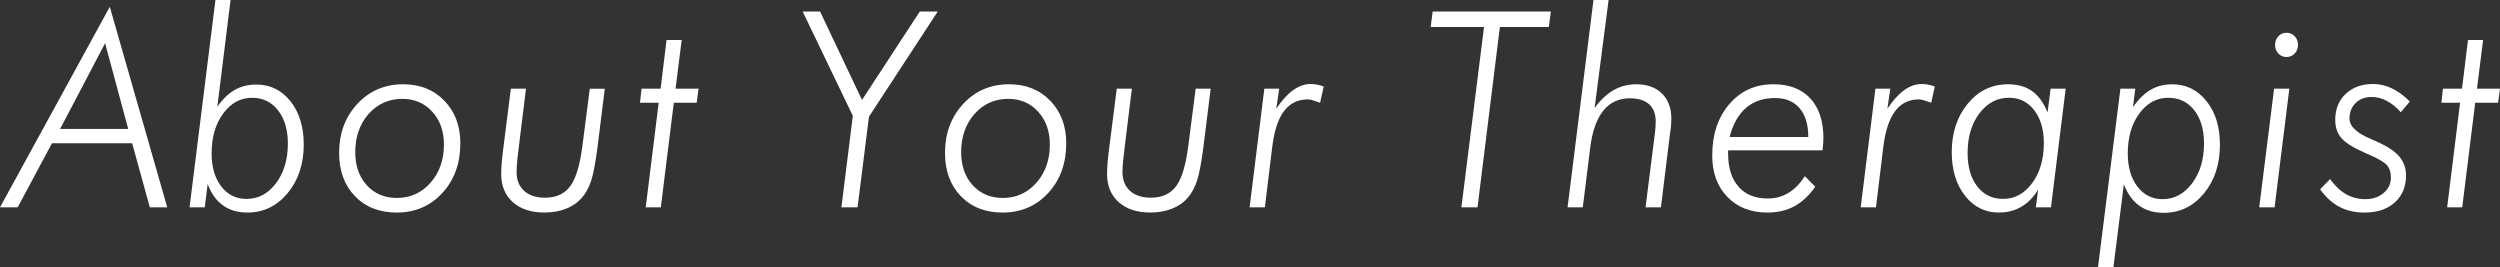
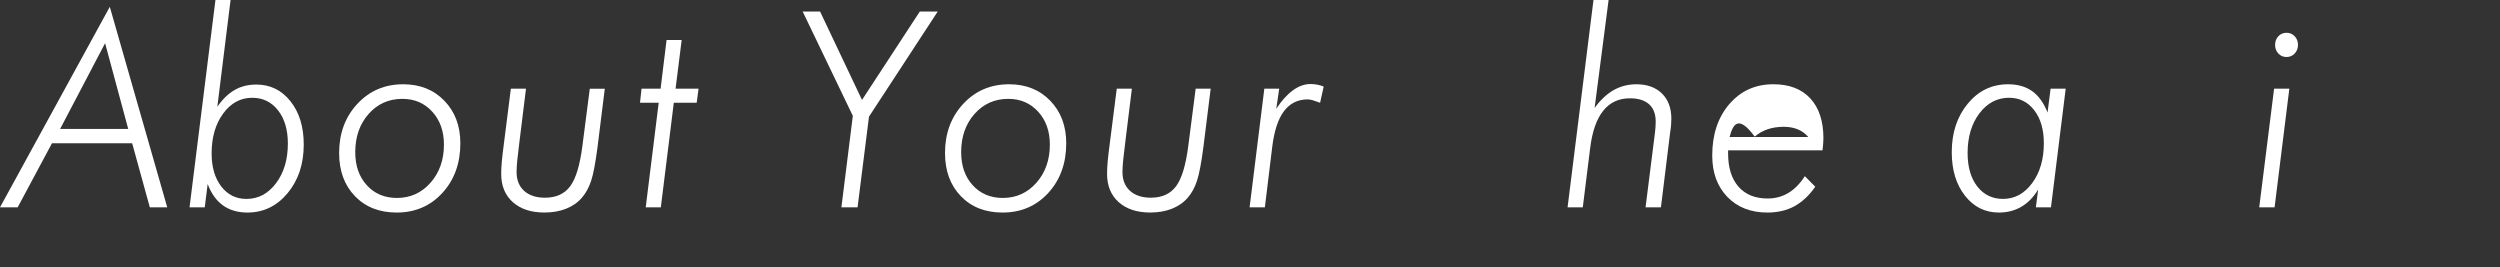
<svg xmlns="http://www.w3.org/2000/svg" version="1.1" id="レイヤー_1" x="0px" y="0px" width="127.763px" height="13.645px" viewBox="0 0 127.763 13.645" style="enable-background:new 0 0 127.763 13.645;" xml:space="preserve">
  <rect x="0" y="0" width="127.763" height="13.645" fill="#333333" stroke="none" />
  <g>
    <path style="fill:#FFFFFF;" d="M0,10.596L5.611,0.349l2.936,10.247h-0.89L6.754,7.321H2.656l-1.753,3.274H0z M6.553,6.59   L5.371,2.208L3.072,6.59H6.553z" />
    <path style="fill:#FFFFFF;" d="M9.686,10.596L11.01,0h0.773l-0.676,5.455c0.269-0.388,0.564-0.674,0.887-0.858   c0.322-0.185,0.691-0.276,1.107-0.276c0.71,0,1.291,0.285,1.744,0.854c0.452,0.569,0.678,1.308,0.678,2.215   c0,0.993-0.275,1.82-0.825,2.481s-1.234,0.991-2.052,0.991c-0.494,0-0.909-0.121-1.247-0.362s-0.6-0.606-0.786-1.094l-0.149,1.189   H9.686z M12.887,4.997c-0.593,0-1.087,0.268-1.481,0.803c-0.394,0.536-0.591,1.216-0.591,2.041c0,0.697,0.164,1.259,0.49,1.685   c0.327,0.427,0.757,0.64,1.289,0.64c0.606,0,1.11-0.268,1.513-0.804c0.403-0.535,0.604-1.211,0.604-2.026   c0-0.706-0.168-1.272-0.503-1.699C13.873,5.21,13.433,4.997,12.887,4.997z" />
    <path style="fill:#FFFFFF;" d="M17.331,7.82c0-1.007,0.311-1.845,0.932-2.513c0.621-0.667,1.402-1.001,2.341-1.001   c0.861,0,1.564,0.281,2.107,0.844c0.543,0.563,0.815,1.287,0.815,2.171c0,1.025-0.307,1.872-0.919,2.539   c-0.613,0.668-1.391,1.002-2.335,1.002c-0.883,0-1.594-0.279-2.133-0.838C17.601,9.467,17.331,8.731,17.331,7.82z M20.565,5.052   c-0.697,0-1.273,0.258-1.728,0.772s-0.682,1.167-0.682,1.955c0,0.692,0.197,1.256,0.591,1.688s0.907,0.649,1.539,0.649   c0.688,0,1.261-0.26,1.718-0.779c0.457-0.52,0.685-1.169,0.685-1.948c0-0.684-0.199-1.244-0.598-1.682   C21.693,5.271,21.185,5.052,20.565,5.052z" />
    <path style="fill:#FFFFFF;" d="M26.108,4.532h0.773l-0.318,2.577c-0.061,0.474-0.103,0.832-0.127,1.073   C26.412,8.424,26.4,8.627,26.4,8.791c0,0.41,0.129,0.731,0.387,0.964c0.257,0.232,0.611,0.349,1.062,0.349   c0.572,0,1.002-0.196,1.292-0.588s0.498-1.082,0.624-2.071l0.376-2.912h0.767l-0.371,2.98c-0.104,0.807-0.213,1.383-0.328,1.729   s-0.272,0.634-0.471,0.861c-0.212,0.246-0.482,0.434-0.809,0.564c-0.327,0.13-0.696,0.194-1.107,0.194   c-0.68,0-1.218-0.177-1.614-0.53c-0.396-0.353-0.594-0.835-0.594-1.445c0-0.187,0.011-0.4,0.032-0.64   c0.022-0.239,0.061-0.57,0.117-0.994L26.108,4.532z" />
    <path style="fill:#FFFFFF;" d="M33.663,5.25h-0.955l0.078-0.718h0.974l0.305-2.488h0.772l-0.312,2.488h1.175L35.604,5.25h-1.169   l-0.663,5.346H33L33.663,5.25z" />
    <path style="fill:#FFFFFF;" d="M43,10.596l0.584-4.676L41.02,0.588h0.89l2.143,4.519l2.955-4.519h0.916L44.41,5.961l-0.584,4.635   H43z" />
    <path style="fill:#FFFFFF;" d="M48.295,7.82c0-1.007,0.311-1.845,0.932-2.513c0.621-0.667,1.402-1.001,2.341-1.001   c0.861,0,1.564,0.281,2.107,0.844c0.543,0.563,0.815,1.287,0.815,2.171c0,1.025-0.307,1.872-0.919,2.539   c-0.613,0.668-1.391,1.002-2.335,1.002c-0.883,0-1.594-0.279-2.133-0.838C48.565,9.467,48.295,8.731,48.295,7.82z M51.53,5.052   c-0.697,0-1.273,0.258-1.728,0.772s-0.682,1.167-0.682,1.955c0,0.692,0.197,1.256,0.591,1.688s0.907,0.649,1.539,0.649   c0.688,0,1.261-0.26,1.718-0.779c0.457-0.52,0.685-1.169,0.685-1.948c0-0.684-0.199-1.244-0.598-1.682   C52.658,5.271,52.149,5.052,51.53,5.052z" />
    <path style="fill:#FFFFFF;" d="M57.072,4.532h0.773l-0.318,2.577c-0.061,0.474-0.103,0.832-0.127,1.073   c-0.023,0.241-0.036,0.444-0.036,0.608c0,0.41,0.129,0.731,0.387,0.964c0.257,0.232,0.611,0.349,1.062,0.349   c0.572,0,1.002-0.196,1.292-0.588s0.498-1.082,0.624-2.071l0.376-2.912h0.767L61.5,7.513c-0.104,0.807-0.213,1.383-0.328,1.729   s-0.272,0.634-0.471,0.861c-0.212,0.246-0.482,0.434-0.809,0.564c-0.327,0.13-0.696,0.194-1.107,0.194   c-0.68,0-1.218-0.177-1.614-0.53c-0.396-0.353-0.594-0.835-0.594-1.445c0-0.187,0.011-0.4,0.032-0.64   c0.022-0.239,0.061-0.57,0.117-0.994L57.072,4.532z" />
    <path style="fill:#FFFFFF;" d="M63.861,10.596l0.753-6.063h0.76l-0.15,1.025c0.273-0.415,0.557-0.729,0.852-0.943   c0.294-0.214,0.593-0.321,0.896-0.321c0.122,0,0.239,0.012,0.354,0.034c0.114,0.022,0.222,0.055,0.321,0.096L67.464,5.25   c-0.172-0.063-0.306-0.108-0.398-0.134c-0.094-0.024-0.17-0.037-0.23-0.037c-0.512,0-0.917,0.2-1.219,0.602   c-0.301,0.401-0.5,1.012-0.6,1.832l-0.376,3.083H63.861z" />
-     <path style="fill:#FFFFFF;" d="M74.685,10.596l1.156-9.215h-2.728l0.104-0.793h6.039l-0.104,0.793h-2.501l-1.143,9.215H74.685z" />
    <path style="fill:#FFFFFF;" d="M80.111,10.596L81.435,0h0.773l-0.715,5.517c0.299-0.41,0.623-0.715,0.975-0.913   c0.35-0.198,0.737-0.297,1.162-0.297c0.549,0,0.984,0.157,1.305,0.472s0.48,0.745,0.48,1.292c0,0.096-0.004,0.2-0.013,0.314   s-0.024,0.234-0.046,0.362l-0.474,3.849h-0.786l0.48-3.801c0.014-0.101,0.023-0.197,0.029-0.291c0.007-0.093,0.01-0.189,0.01-0.29   c0-0.388-0.112-0.683-0.338-0.886c-0.225-0.202-0.551-0.304-0.98-0.304c-0.57,0-1.027,0.213-1.367,0.639   c-0.34,0.427-0.561,1.063-0.665,1.911l-0.376,3.021H80.111z" />
-     <path style="fill:#FFFFFF;" d="M93.14,7.684h-4.825v0.157c0,0.729,0.177,1.295,0.529,1.698s0.85,0.605,1.49,0.605   c0.394,0,0.747-0.095,1.062-0.284c0.314-0.188,0.594-0.475,0.842-0.857l0.531,0.54c-0.315,0.451-0.672,0.784-1.067,0.998   c-0.396,0.214-0.856,0.321-1.38,0.321c-0.85,0-1.531-0.267-2.046-0.8s-0.772-1.237-0.772-2.112c0-1.075,0.291-1.952,0.873-2.629   s1.332-1.015,2.25-1.015c0.814,0,1.443,0.241,1.891,0.725c0.445,0.483,0.668,1.162,0.668,2.037c0,0.082-0.004,0.177-0.013,0.283   C93.164,7.459,93.153,7.569,93.14,7.684z M92.413,7c0-0.634-0.148-1.123-0.444-1.47c-0.297-0.347-0.716-0.52-1.258-0.52   c-0.597,0-1.09,0.167-1.48,0.502C88.841,5.848,88.562,6.344,88.392,7H92.413z" />
-     <path style="fill:#FFFFFF;" d="M95.091,10.596l0.753-6.063h0.76l-0.149,1.025c0.272-0.415,0.557-0.729,0.851-0.943   s0.593-0.321,0.896-0.321c0.122,0,0.24,0.012,0.354,0.034s0.222,0.055,0.321,0.096L98.695,5.25   c-0.173-0.063-0.307-0.108-0.399-0.134c-0.093-0.024-0.17-0.037-0.23-0.037c-0.511,0-0.917,0.2-1.218,0.602   s-0.501,1.012-0.601,1.832l-0.376,3.083H95.091z" />
+     <path style="fill:#FFFFFF;" d="M93.14,7.684h-4.825v0.157c0,0.729,0.177,1.295,0.529,1.698s0.85,0.605,1.49,0.605   c0.394,0,0.747-0.095,1.062-0.284c0.314-0.188,0.594-0.475,0.842-0.857l0.531,0.54c-0.315,0.451-0.672,0.784-1.067,0.998   c-0.396,0.214-0.856,0.321-1.38,0.321c-0.85,0-1.531-0.267-2.046-0.8s-0.772-1.237-0.772-2.112c0-1.075,0.291-1.952,0.873-2.629   s1.332-1.015,2.25-1.015c0.814,0,1.443,0.241,1.891,0.725c0.445,0.483,0.668,1.162,0.668,2.037c0,0.082-0.004,0.177-0.013,0.283   C93.164,7.459,93.153,7.569,93.14,7.684z M92.413,7c-0.297-0.347-0.716-0.52-1.258-0.52   c-0.597,0-1.09,0.167-1.48,0.502C88.841,5.848,88.562,6.344,88.392,7H92.413z" />
    <path style="fill:#FFFFFF;" d="M105.568,4.532l-0.753,6.063h-0.772l0.117-0.909c-0.238,0.392-0.525,0.686-0.861,0.882   s-0.717,0.294-1.146,0.294c-0.705,0-1.283-0.287-1.733-0.861s-0.675-1.314-0.675-2.222c0-0.993,0.272-1.82,0.818-2.481   c0.545-0.661,1.23-0.991,2.059-0.991c0.493,0,0.904,0.117,1.233,0.352c0.329,0.235,0.591,0.599,0.786,1.091l0.155-1.217H105.568z    M102.367,10.165c0.594,0,1.089-0.269,1.487-0.807c0.397-0.538,0.597-1.217,0.597-2.037c0-0.697-0.162-1.259-0.49-1.686   c-0.326-0.426-0.756-0.639-1.289-0.639c-0.605,0-1.109,0.266-1.513,0.796c-0.402,0.531-0.604,1.207-0.604,2.027   c0,0.716,0.165,1.285,0.494,1.709S101.817,10.165,102.367,10.165z" />
-     <path style="fill:#FFFFFF;" d="M107.22,13.645l1.144-9.112h0.76l-0.117,0.937c0.282-0.401,0.583-0.695,0.903-0.882   s0.688-0.28,1.104-0.28c0.71,0,1.293,0.287,1.75,0.861s0.686,1.314,0.686,2.222c0,1.003-0.273,1.834-0.818,2.495   s-1.232,0.991-2.059,0.991c-0.489,0-0.902-0.121-1.24-0.362s-0.602-0.606-0.793-1.094l-0.532,4.225H107.22z M110.812,4.997   c-0.594,0-1.087,0.268-1.48,0.803c-0.395,0.536-0.592,1.216-0.592,2.041c0,0.697,0.164,1.261,0.49,1.691   c0.328,0.431,0.758,0.646,1.289,0.646c0.603,0,1.105-0.271,1.51-0.811c0.405-0.54,0.607-1.218,0.607-2.033   c0-0.711-0.166-1.278-0.5-1.702C111.803,5.209,111.362,4.997,110.812,4.997z" />
    <path style="fill:#FFFFFF;" d="M115.458,10.596l0.76-6.063h0.779l-0.754,6.063H115.458z M116.269,2.297   c0-0.178,0.056-0.326,0.166-0.444c0.111-0.118,0.25-0.178,0.419-0.178c0.165,0,0.304,0.06,0.416,0.178s0.169,0.267,0.169,0.444   c0,0.173-0.057,0.319-0.169,0.438s-0.251,0.178-0.416,0.178c-0.169,0-0.308-0.06-0.419-0.178   C116.325,2.616,116.269,2.47,116.269,2.297z" />
-     <path style="fill:#FFFFFF;" d="M119.078,9.153c0.256,0.351,0.53,0.609,0.824,0.775c0.295,0.167,0.621,0.25,0.98,0.25   c0.377,0,0.689-0.106,0.936-0.318c0.247-0.212,0.371-0.475,0.371-0.789c0-0.26-0.068-0.47-0.205-0.629s-0.458-0.347-0.965-0.561   c-0.676-0.287-1.123-0.555-1.344-0.804c-0.221-0.248-0.332-0.563-0.332-0.946c0-0.552,0.178-0.996,0.533-1.333   s0.824-0.506,1.409-0.506c0.325,0,0.644,0.075,0.958,0.226s0.617,0.374,0.912,0.67l-0.461,0.547   c-0.229-0.255-0.469-0.449-0.718-0.581s-0.507-0.198-0.776-0.198c-0.333,0-0.604,0.103-0.814,0.308s-0.314,0.47-0.314,0.793   c0,0.392,0.359,0.738,1.078,1.039c0.155,0.063,0.274,0.116,0.356,0.157c0.524,0.237,0.897,0.488,1.12,0.755   s0.334,0.587,0.334,0.961c0,0.574-0.191,1.033-0.574,1.377c-0.383,0.345-0.896,0.517-1.542,0.517c-0.489,0-0.918-0.097-1.286-0.291   c-0.368-0.193-0.697-0.493-0.986-0.898L119.078,9.153z" />
-     <path style="fill:#FFFFFF;" d="M125.724,5.25h-0.955l0.078-0.718h0.975l0.305-2.488h0.772l-0.312,2.488h1.176l-0.098,0.718h-1.169   l-0.663,5.346h-0.771L125.724,5.25z" />
  </g>
</svg>